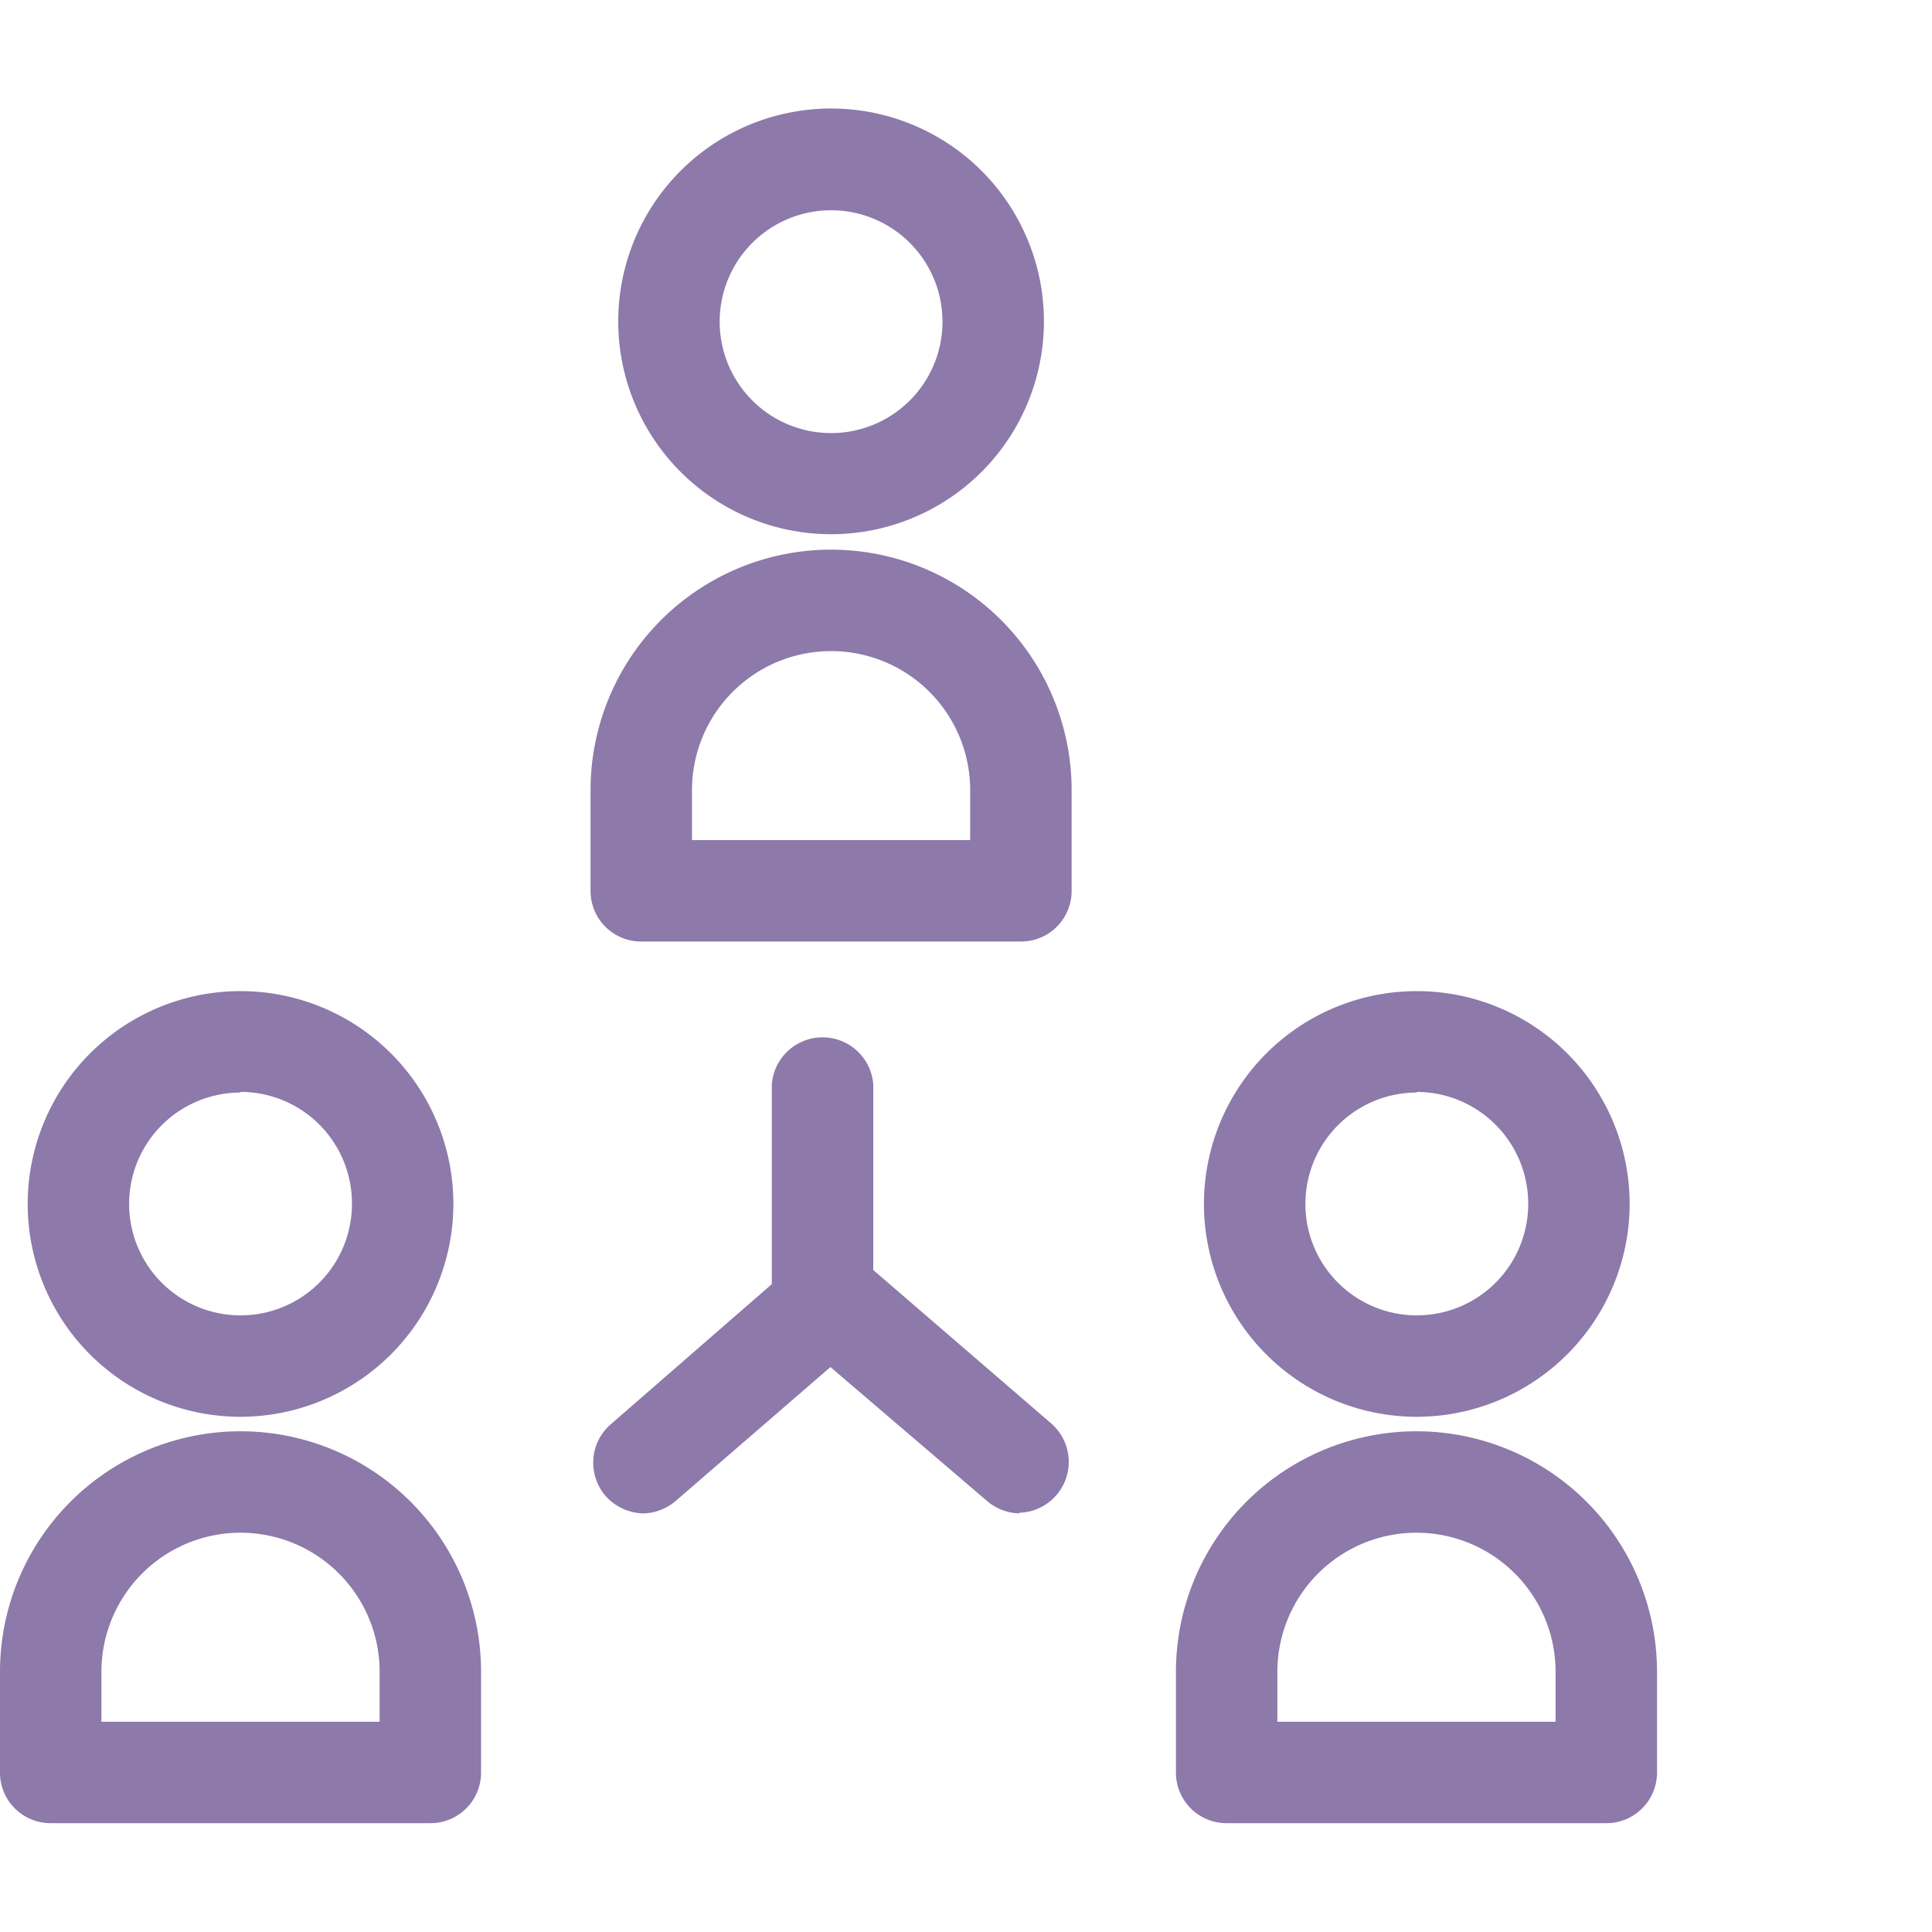
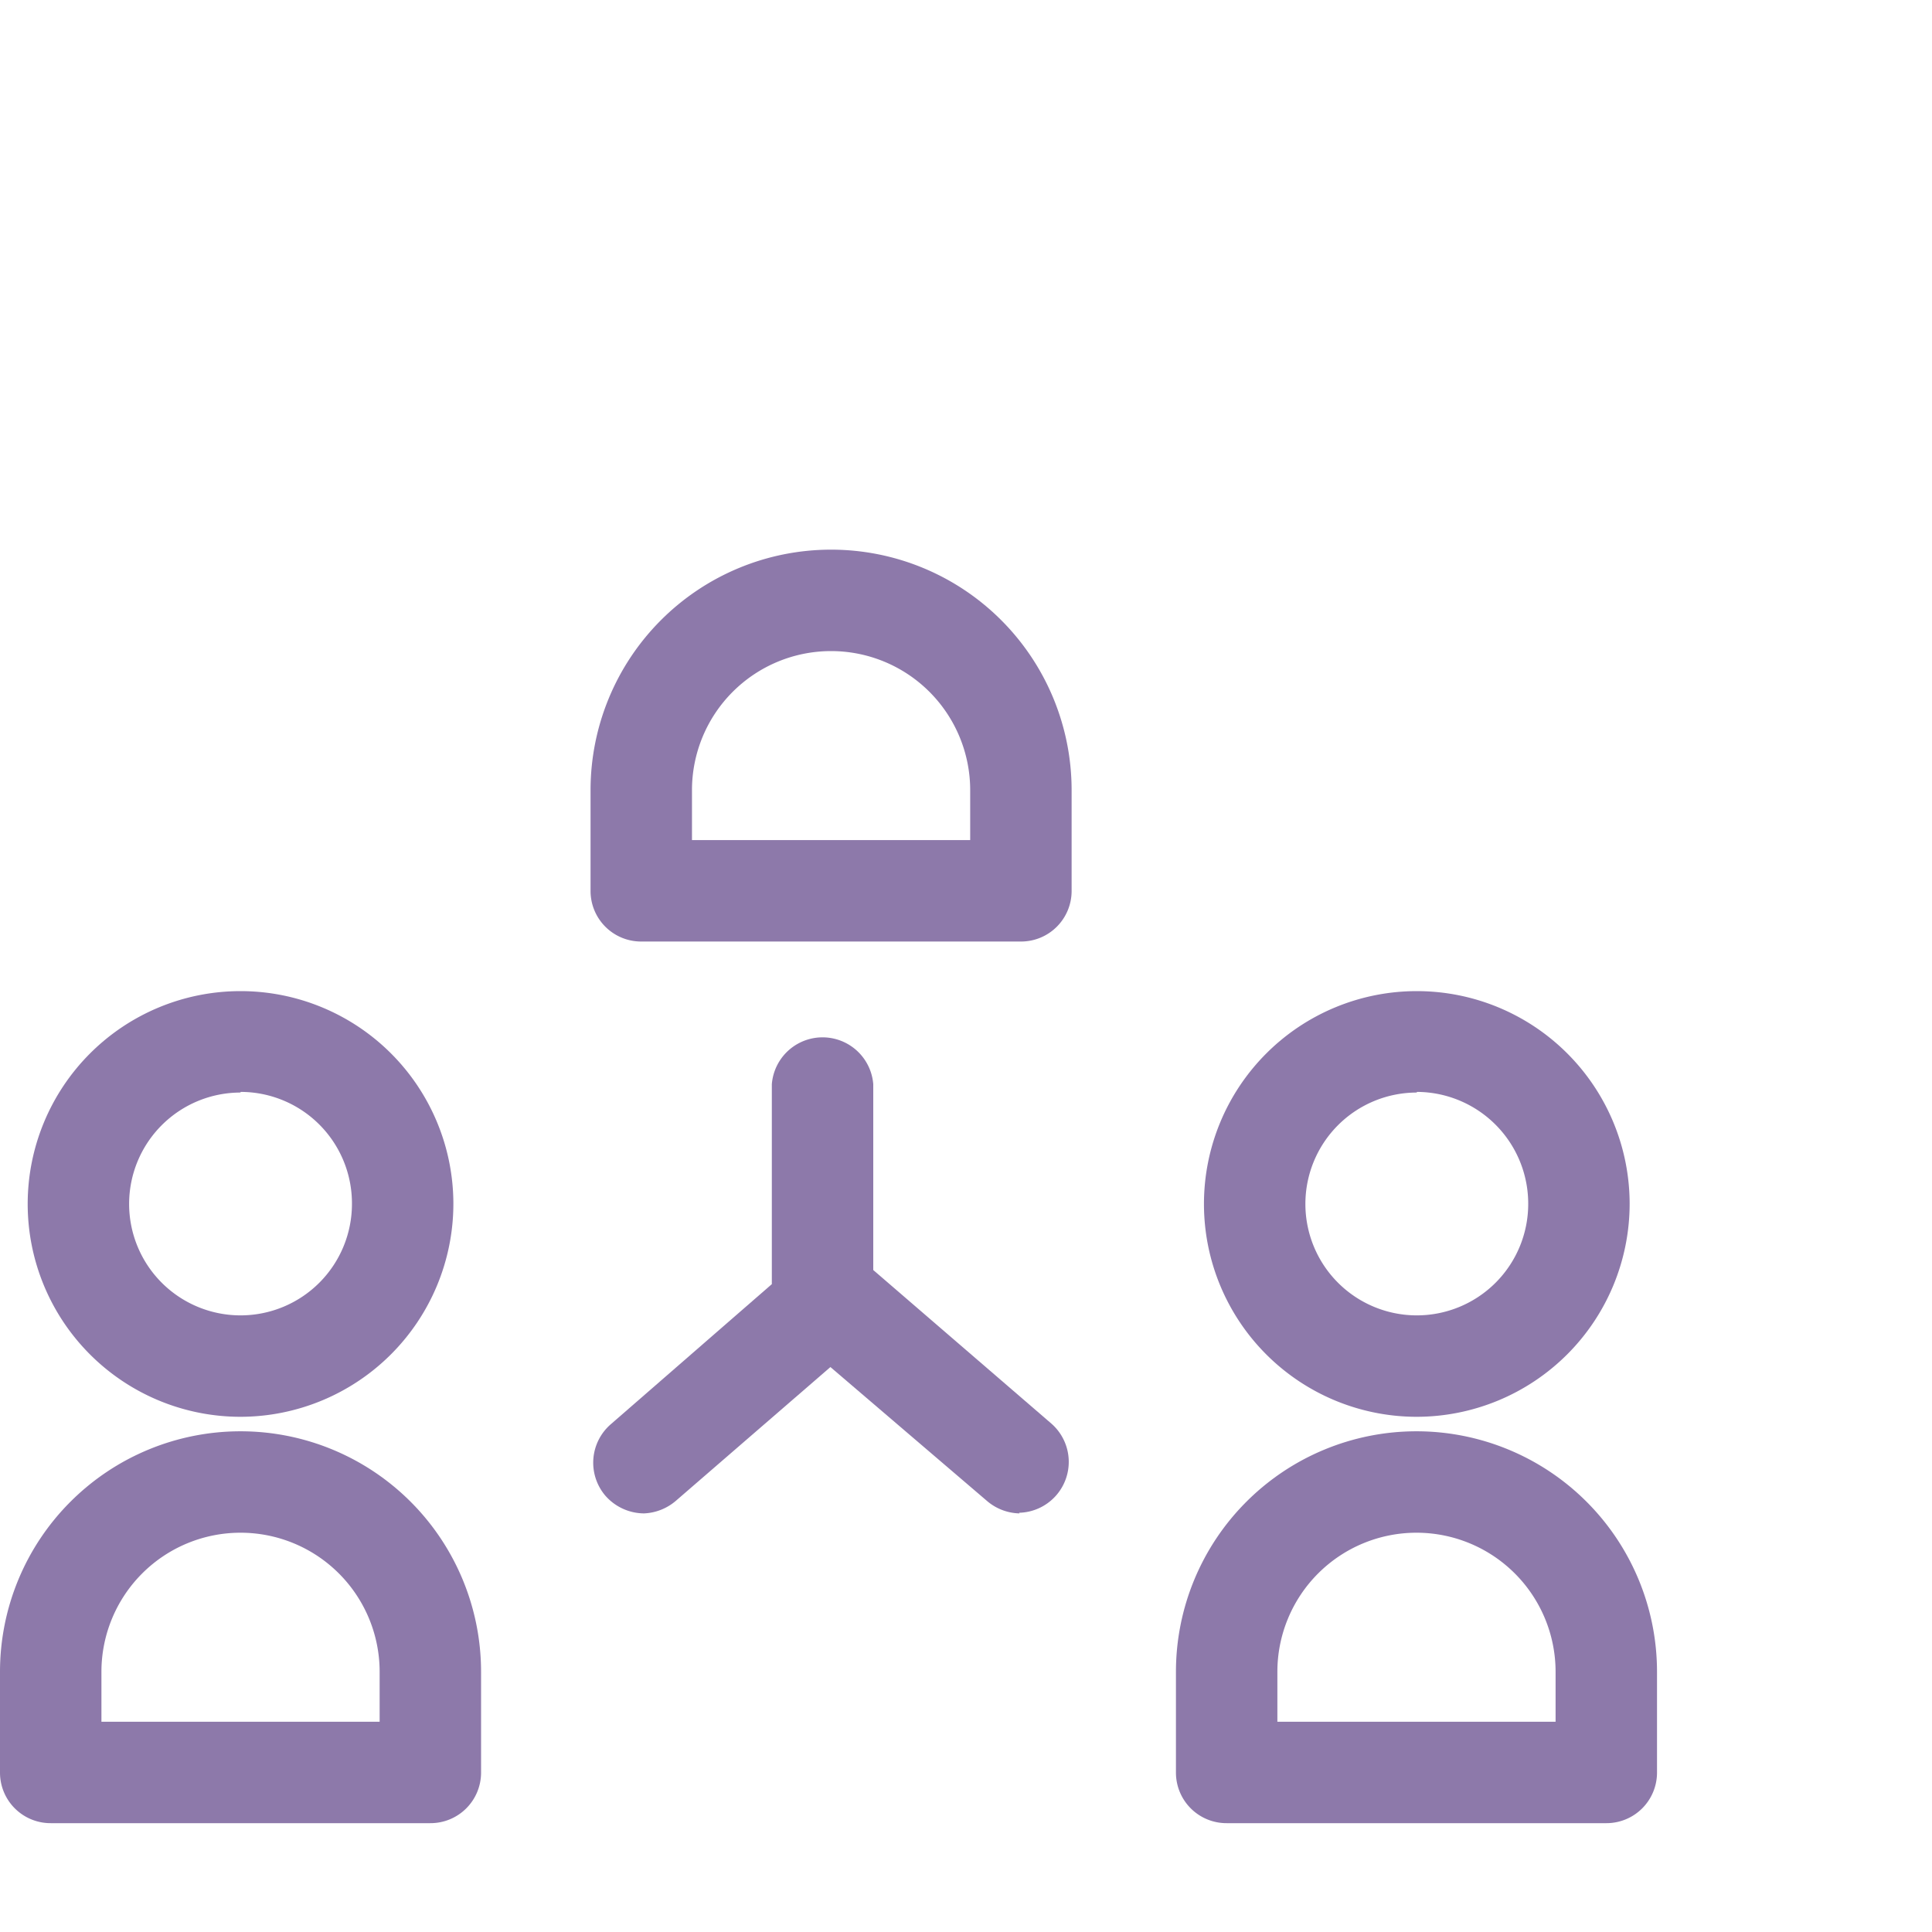
<svg xmlns="http://www.w3.org/2000/svg" viewBox="0 0 60 60">
  <defs>
    <style>.cls-1{fill:#8d79aa;}.cls-2{fill:none;}</style>
  </defs>
  <g id="レイヤー_2" data-name="レイヤー 2">
    <g id="デザイン">
-       <path class="cls-1" d="M25.81,16.59A6.61,6.61,0,1,1,32.42,10,6.61,6.61,0,0,1,25.81,16.59Zm0-10.06A3.46,3.46,0,1,0,29.27,10,3.46,3.46,0,0,0,25.81,6.53Z" />
      <path class="cls-1" d="M31.7,29.24H19.91a1.57,1.57,0,0,1-1.57-1.57V24.54a7.47,7.47,0,0,1,14.94,0v3.13A1.57,1.57,0,0,1,31.7,29.24ZM21.49,26.09h8.64V24.54a4.32,4.32,0,0,0-8.64,0Z" />
      <path class="cls-1" d="M7.47,44a6.61,6.61,0,1,1,6.61-6.61A6.62,6.62,0,0,1,7.47,44Zm0-10.07a3.46,3.46,0,1,0,3.46,3.46A3.46,3.46,0,0,0,7.47,33.91Z" />
      <path class="cls-1" d="M13.36,56.62H1.58A1.57,1.57,0,0,1,0,55.05V51.92a7.47,7.47,0,0,1,14.94,0v3.13A1.57,1.57,0,0,1,13.36,56.62ZM3.15,53.47h8.64V51.92a4.32,4.32,0,0,0-8.64,0Z" />
      <path class="cls-1" d="M44,44a6.61,6.61,0,1,1,6.61-6.61A6.62,6.62,0,0,1,44,44Zm0-10.07a3.46,3.46,0,1,0,3.46,3.46A3.47,3.47,0,0,0,44,33.91Z" />
      <path class="cls-1" d="M49.89,56.62H38.1a1.57,1.57,0,0,1-1.58-1.57V51.92a7.47,7.47,0,0,1,14.94,0v3.13A1.57,1.57,0,0,1,49.89,56.62ZM39.67,53.47h8.64V51.92a4.32,4.32,0,0,0-8.64,0Z" />
      <path class="cls-1" d="M20,47a1.61,1.61,0,0,1-1.2-.55,1.58,1.58,0,0,1,.17-2.22l5-4.35V33.67a1.58,1.58,0,0,1,3.15,0v6.91a1.58,1.58,0,0,1-.55,1.2L21,46.6A1.62,1.62,0,0,1,20,47Z" />
      <path class="cls-1" d="M31.66,47a1.6,1.6,0,0,1-1-.38L25,41.78a1.58,1.58,0,0,1,2.06-2.39l5.59,4.82a1.58,1.58,0,0,1-1,2.77Z" />
-       <rect class="cls-2" width="60" height="60" />
    </g>
  </g>
</svg>